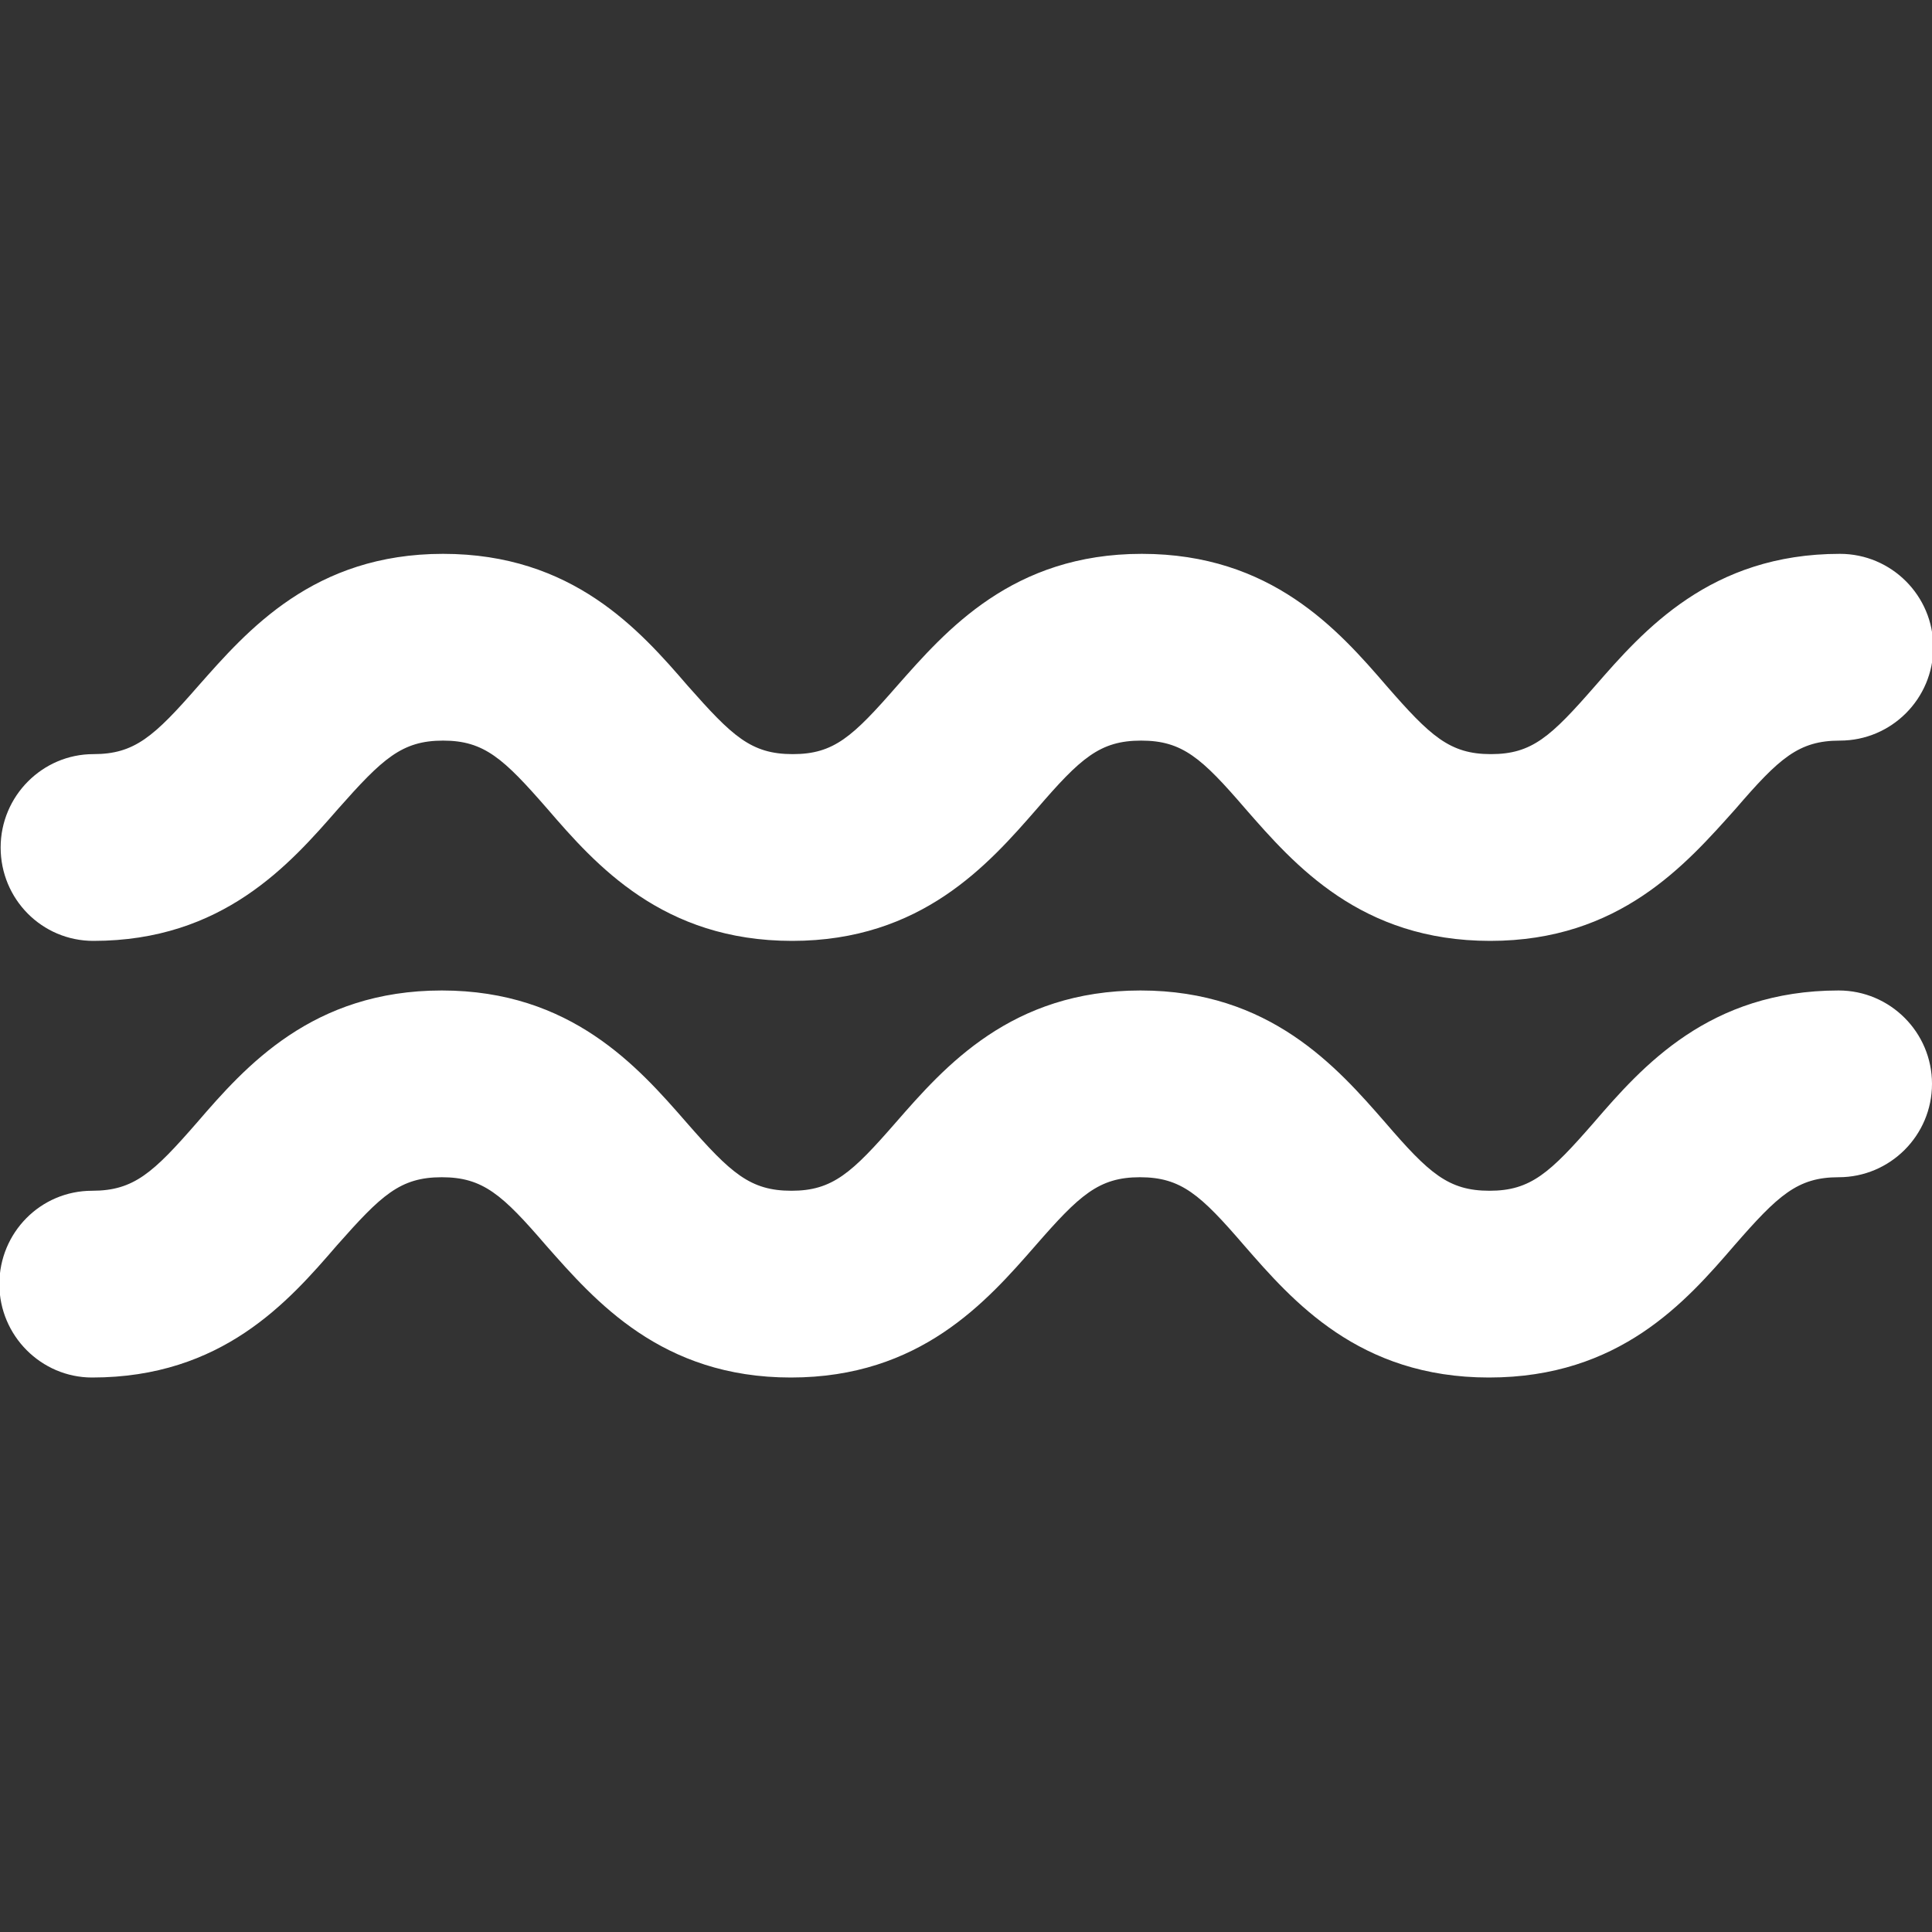
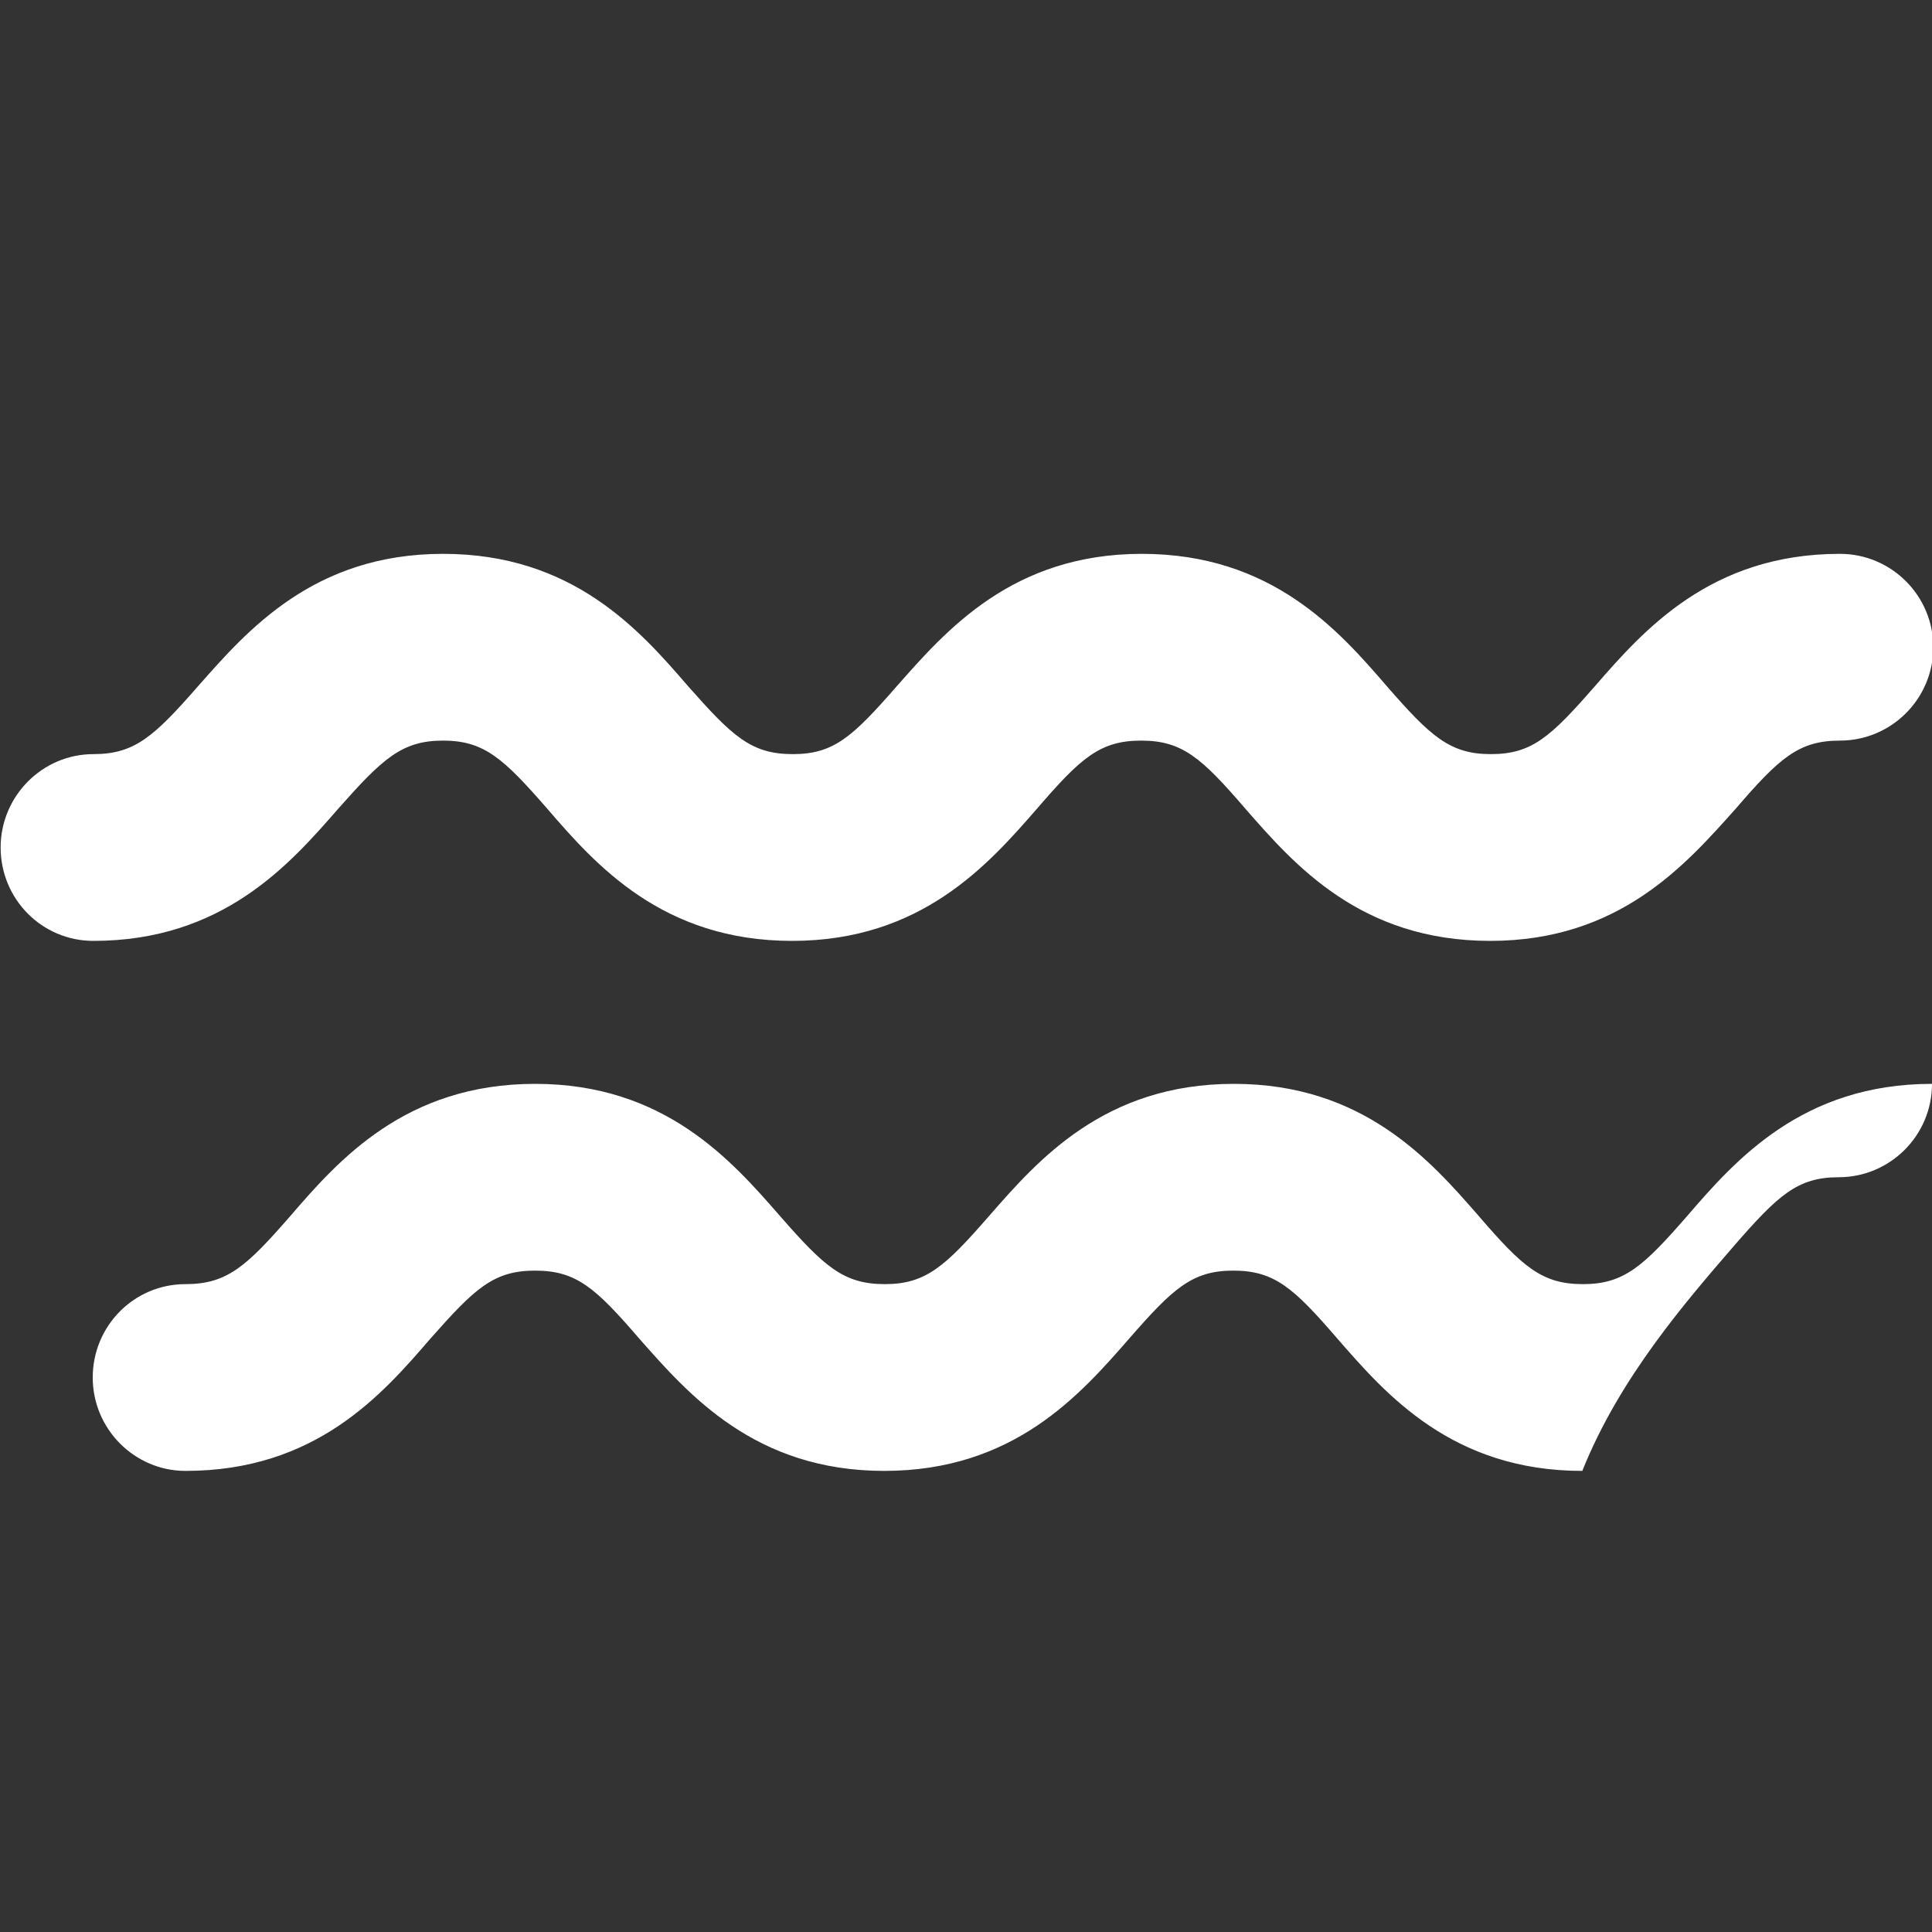
<svg xmlns="http://www.w3.org/2000/svg" version="1.1" id="Calque_1" x="0px" y="0px" viewBox="0 0 300 300" style="enable-background:new 0 0 300 300;" xml:space="preserve">
  <rect x="0" y="0" width="300" height="300" fill="#333333" stroke="none" />
  <style type="text/css">
	.st0{fill:#FFFFFF;}
</style>
-   <path class="st0" d="M231.4,146.1c-20.1,0-30.4-11.8-38-20.5c-6.8-7.9-9.8-10.6-16.2-10.6c-6.4,0-9.4,2.7-16.2,10.6  c-7.5,8.6-17.9,20.5-38,20.5c-20.1,0-30.5-11.8-38-20.5c-6.8-7.8-9.8-10.6-16.2-10.6c-6.4,0-9.4,2.8-16.3,10.6  c-7.5,8.6-17.9,20.5-38,20.5c-8,0-14.4-6.5-14.4-14.5c0-8,6.5-14.5,14.4-14.5c6.4,0,9.4-2.7,16.3-10.6c7.6-8.6,17.9-20.5,38-20.5  c20.1,0,30.5,11.8,38,20.5c6.9,7.8,9.8,10.6,16.3,10.6c6.4,0,9.3-2.7,16.2-10.6c7.6-8.6,17.9-20.5,38-20.5c20.1,0,30.5,11.8,38,20.5  c6.8,7.8,9.8,10.6,16.2,10.6c6.4,0,9.3-2.7,16.2-10.6c7.5-8.6,17.9-20.5,38-20.5c8,0,14.5,6.5,14.5,14.5c0,8-6.5,14.5-14.5,14.5  c-6.4,0-9.4,2.7-16.2,10.6C261.8,134.2,251.5,146.1,231.4,146.1z M269.3,193.4c6.8-7.8,9.8-10.6,16.2-10.6c8,0,14.5-6.5,14.5-14.5  c0-8-6.5-14.5-14.5-14.5c-20.1,0-30.5,11.8-38,20.5c-6.8,7.8-9.8,10.6-16.2,10.6c-6.4,0-9.4-2.7-16.2-10.6  c-7.5-8.6-17.9-20.5-38-20.5c-20.1,0-30.4,11.8-38,20.5c-6.8,7.8-9.8,10.6-16.2,10.6c-6.4,0-9.4-2.7-16.3-10.6  c-7.5-8.6-17.9-20.5-38-20.5c-20.1,0-30.5,11.8-38,20.5c-6.8,7.8-9.8,10.6-16.3,10.6c-8,0-14.4,6.5-14.4,14.5  c0,8,6.5,14.5,14.4,14.5c20.2,0,30.5-11.8,38-20.5c6.9-7.8,9.8-10.6,16.3-10.6c6.4,0,9.4,2.7,16.2,10.6c7.6,8.6,17.9,20.5,38,20.5  c20.1,0,30.4-11.8,38-20.5c6.8-7.8,9.8-10.6,16.2-10.6c6.4,0,9.4,2.7,16.2,10.6c7.5,8.6,17.8,20.5,38,20.5  C251.5,213.9,261.8,202.1,269.3,193.4z" />
+   <path class="st0" d="M231.4,146.1c-20.1,0-30.4-11.8-38-20.5c-6.8-7.9-9.8-10.6-16.2-10.6c-6.4,0-9.4,2.7-16.2,10.6  c-7.5,8.6-17.9,20.5-38,20.5c-20.1,0-30.5-11.8-38-20.5c-6.8-7.8-9.8-10.6-16.2-10.6c-6.4,0-9.4,2.8-16.3,10.6  c-7.5,8.6-17.9,20.5-38,20.5c-8,0-14.4-6.5-14.4-14.5c0-8,6.5-14.5,14.4-14.5c6.4,0,9.4-2.7,16.3-10.6c7.6-8.6,17.9-20.5,38-20.5  c20.1,0,30.5,11.8,38,20.5c6.9,7.8,9.8,10.6,16.3,10.6c6.4,0,9.3-2.7,16.2-10.6c7.6-8.6,17.9-20.5,38-20.5c20.1,0,30.5,11.8,38,20.5  c6.8,7.8,9.8,10.6,16.2,10.6c6.4,0,9.3-2.7,16.2-10.6c7.5-8.6,17.9-20.5,38-20.5c8,0,14.5,6.5,14.5,14.5c0,8-6.5,14.5-14.5,14.5  c-6.4,0-9.4,2.7-16.2,10.6C261.8,134.2,251.5,146.1,231.4,146.1z M269.3,193.4c6.8-7.8,9.8-10.6,16.2-10.6c8,0,14.5-6.5,14.5-14.5  c-20.1,0-30.5,11.8-38,20.5c-6.8,7.8-9.8,10.6-16.2,10.6c-6.4,0-9.4-2.7-16.2-10.6  c-7.5-8.6-17.9-20.5-38-20.5c-20.1,0-30.4,11.8-38,20.5c-6.8,7.8-9.8,10.6-16.2,10.6c-6.4,0-9.4-2.7-16.3-10.6  c-7.5-8.6-17.9-20.5-38-20.5c-20.1,0-30.5,11.8-38,20.5c-6.8,7.8-9.8,10.6-16.3,10.6c-8,0-14.4,6.5-14.4,14.5  c0,8,6.5,14.5,14.4,14.5c20.2,0,30.5-11.8,38-20.5c6.9-7.8,9.8-10.6,16.3-10.6c6.4,0,9.4,2.7,16.2,10.6c7.6,8.6,17.9,20.5,38,20.5  c20.1,0,30.4-11.8,38-20.5c6.8-7.8,9.8-10.6,16.2-10.6c6.4,0,9.4,2.7,16.2,10.6c7.5,8.6,17.8,20.5,38,20.5  C251.5,213.9,261.8,202.1,269.3,193.4z" />
</svg>